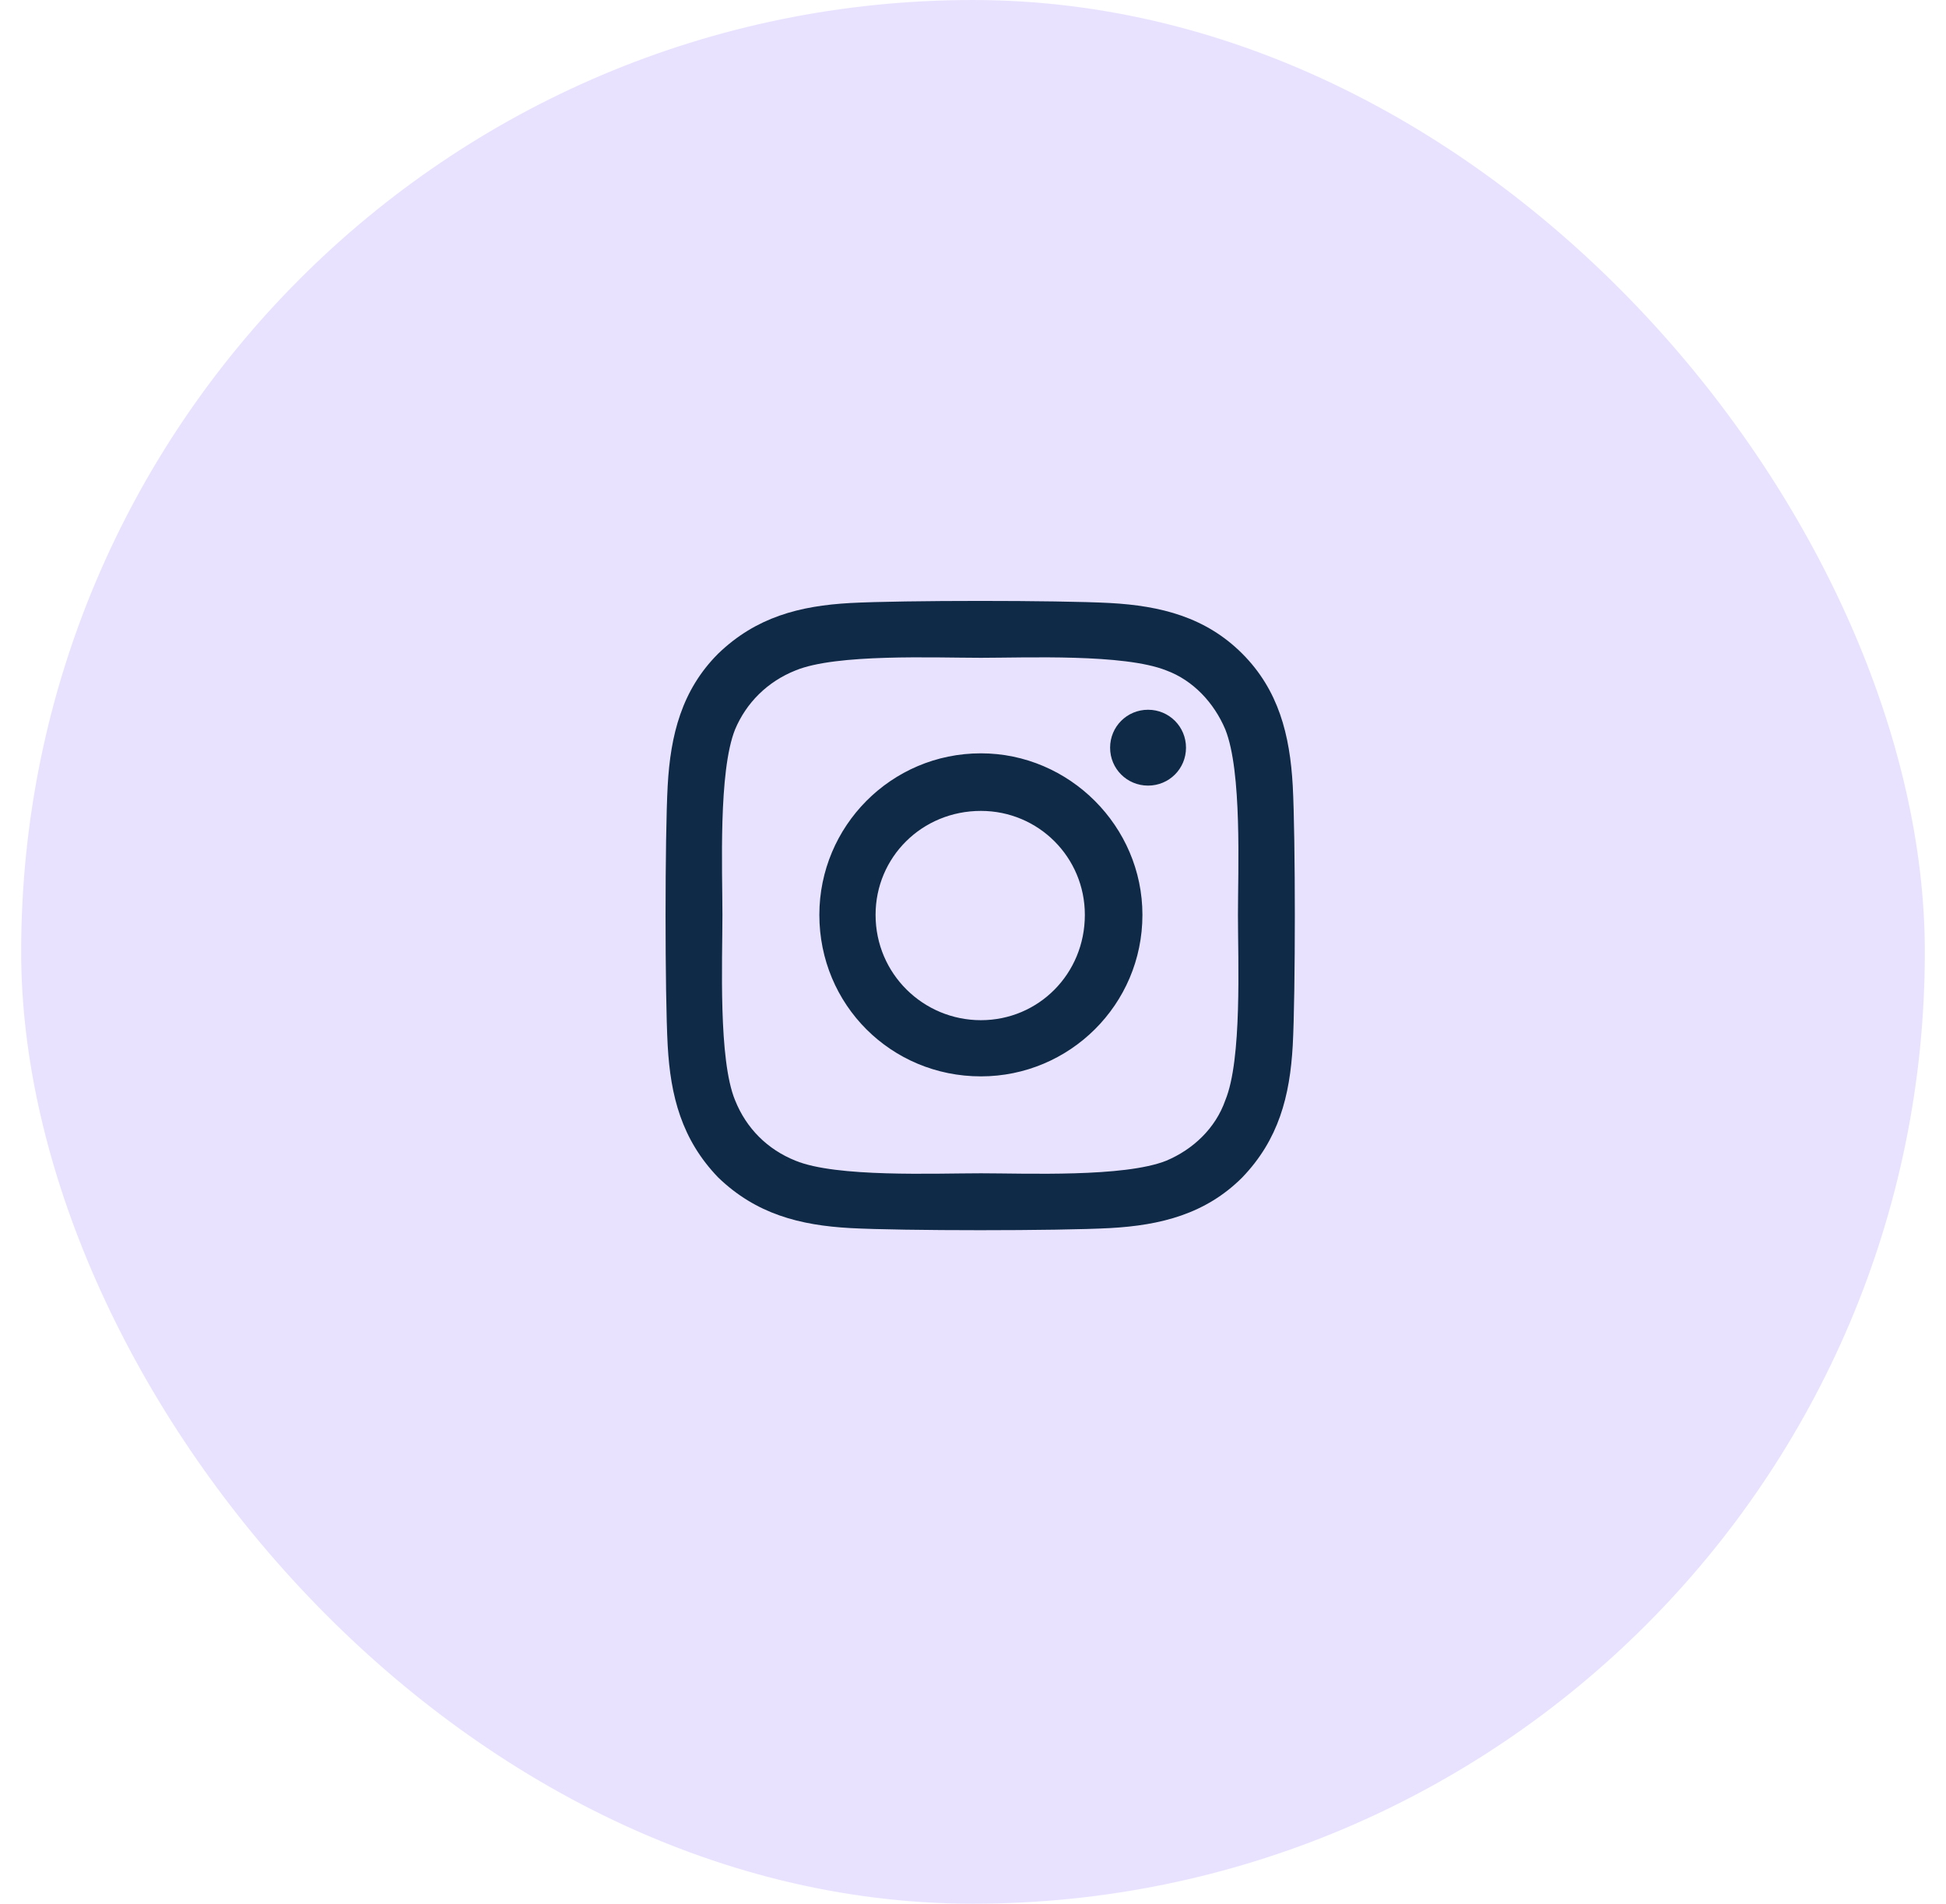
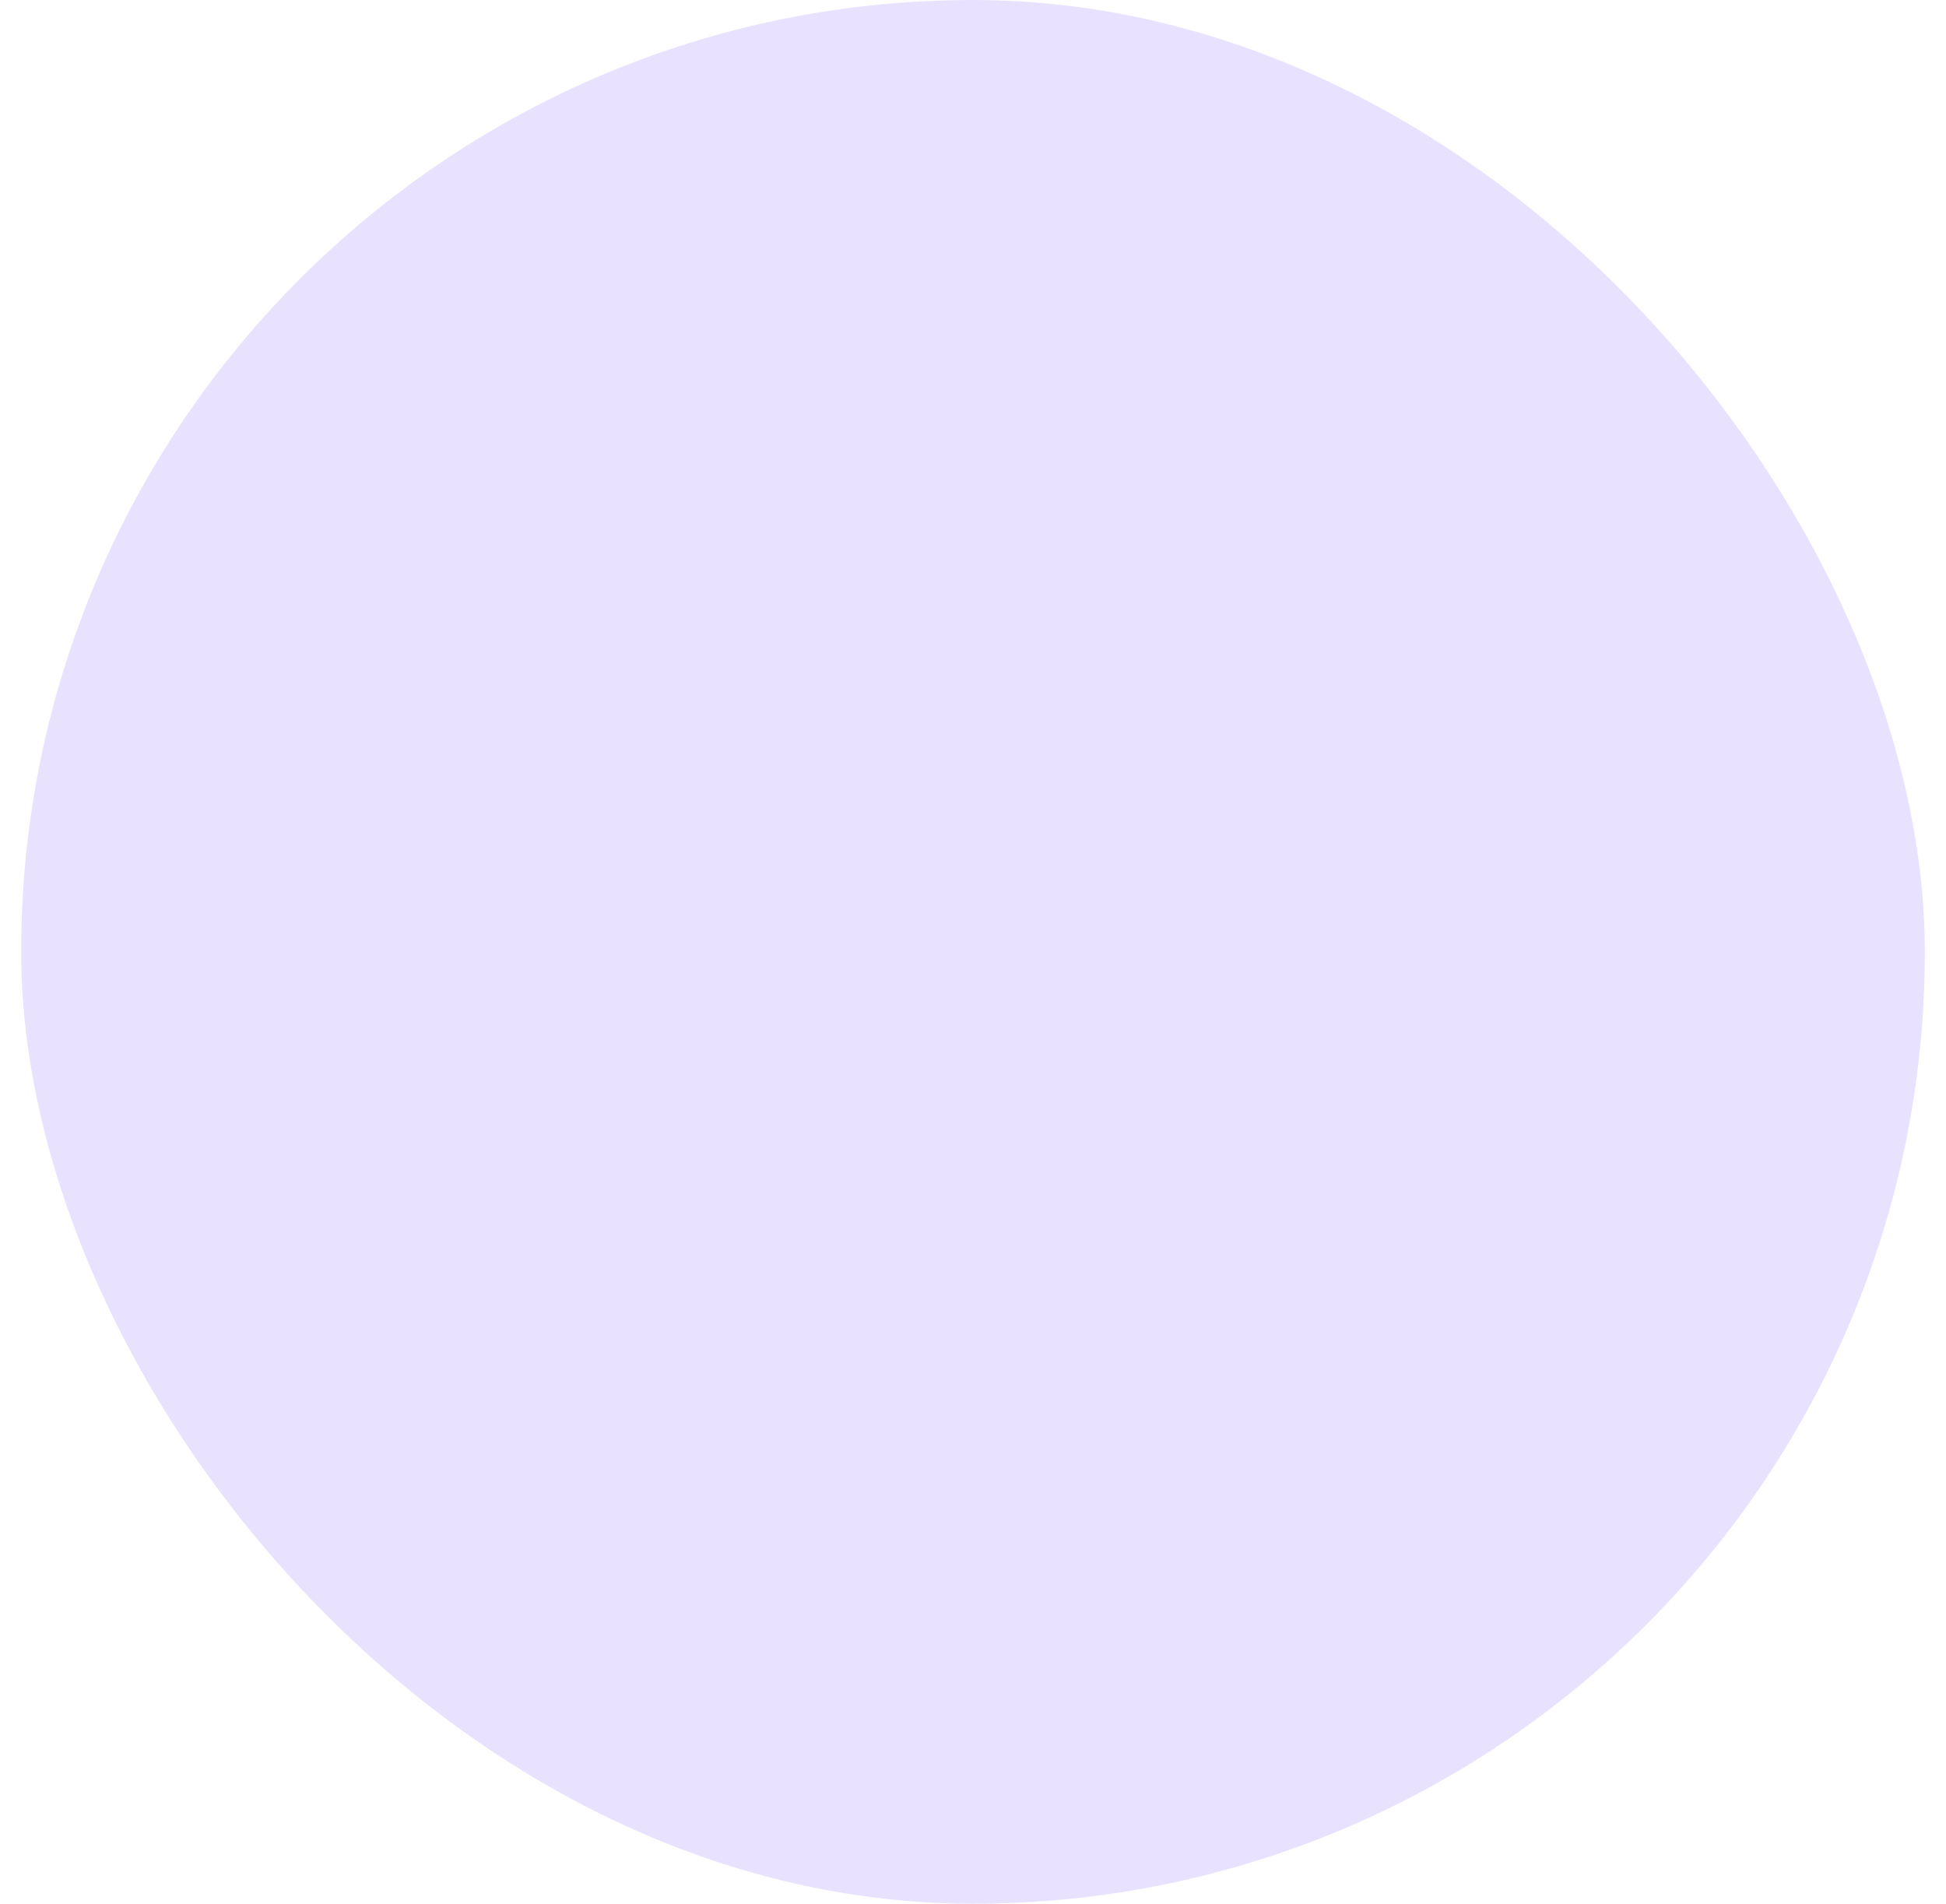
<svg xmlns="http://www.w3.org/2000/svg" width="46" height="45" viewBox="0 0 46 45" fill="none">
  <rect x="0.5" width="45" height="45" rx="22.5" fill="#E9E2FF" />
-   <path d="M23.187 17.807C25.279 17.807 27.005 19.533 27.005 21.625C27.005 23.75 25.279 25.443 23.187 25.443C21.062 25.443 19.368 23.75 19.368 21.625C19.368 19.533 21.062 17.807 23.187 17.807ZM23.187 24.115C24.548 24.115 25.644 23.02 25.644 21.625C25.644 20.264 24.548 19.168 23.187 19.168C21.792 19.168 20.697 20.264 20.697 21.625C20.697 23.02 21.826 24.115 23.187 24.115ZM28.035 17.674C28.035 18.172 27.636 18.57 27.138 18.57C26.64 18.57 26.241 18.172 26.241 17.674C26.241 17.176 26.64 16.777 27.138 16.777C27.636 16.777 28.035 17.176 28.035 17.674ZM30.558 18.57C30.624 19.799 30.624 23.484 30.558 24.713C30.491 25.908 30.226 26.938 29.363 27.834C28.499 28.697 27.437 28.963 26.241 29.029C25.013 29.096 21.327 29.096 20.099 29.029C18.904 28.963 17.874 28.697 16.978 27.834C16.114 26.938 15.849 25.908 15.783 24.713C15.716 23.484 15.716 19.799 15.783 18.57C15.849 17.375 16.114 16.312 16.978 15.449C17.874 14.586 18.904 14.32 20.099 14.254C21.327 14.188 25.013 14.188 26.241 14.254C27.437 14.32 28.499 14.586 29.363 15.449C30.226 16.312 30.491 17.375 30.558 18.57ZM28.964 26.008C29.363 25.045 29.263 22.721 29.263 21.625C29.263 20.562 29.363 18.238 28.964 17.242C28.698 16.611 28.201 16.08 27.57 15.848C26.573 15.449 24.249 15.549 23.187 15.549C22.091 15.549 19.767 15.449 18.804 15.848C18.14 16.113 17.642 16.611 17.376 17.242C16.978 18.238 17.077 20.562 17.077 21.625C17.077 22.721 16.978 25.045 17.376 26.008C17.642 26.672 18.14 27.17 18.804 27.436C19.767 27.834 22.091 27.734 23.187 27.734C24.249 27.734 26.573 27.834 27.57 27.436C28.201 27.17 28.732 26.672 28.964 26.008Z" fill="#0E2A46" />
  <a href="https://www.figma.com/design/Nx4sNsAeWJfmVVOXuDSmxJ?node-id=2-2">
-     <rect fill="black" fill-opacity="0" x="0.189" y="-1.275" width="14.875" height="19.55" />
-   </a>
+     </a>
</svg>